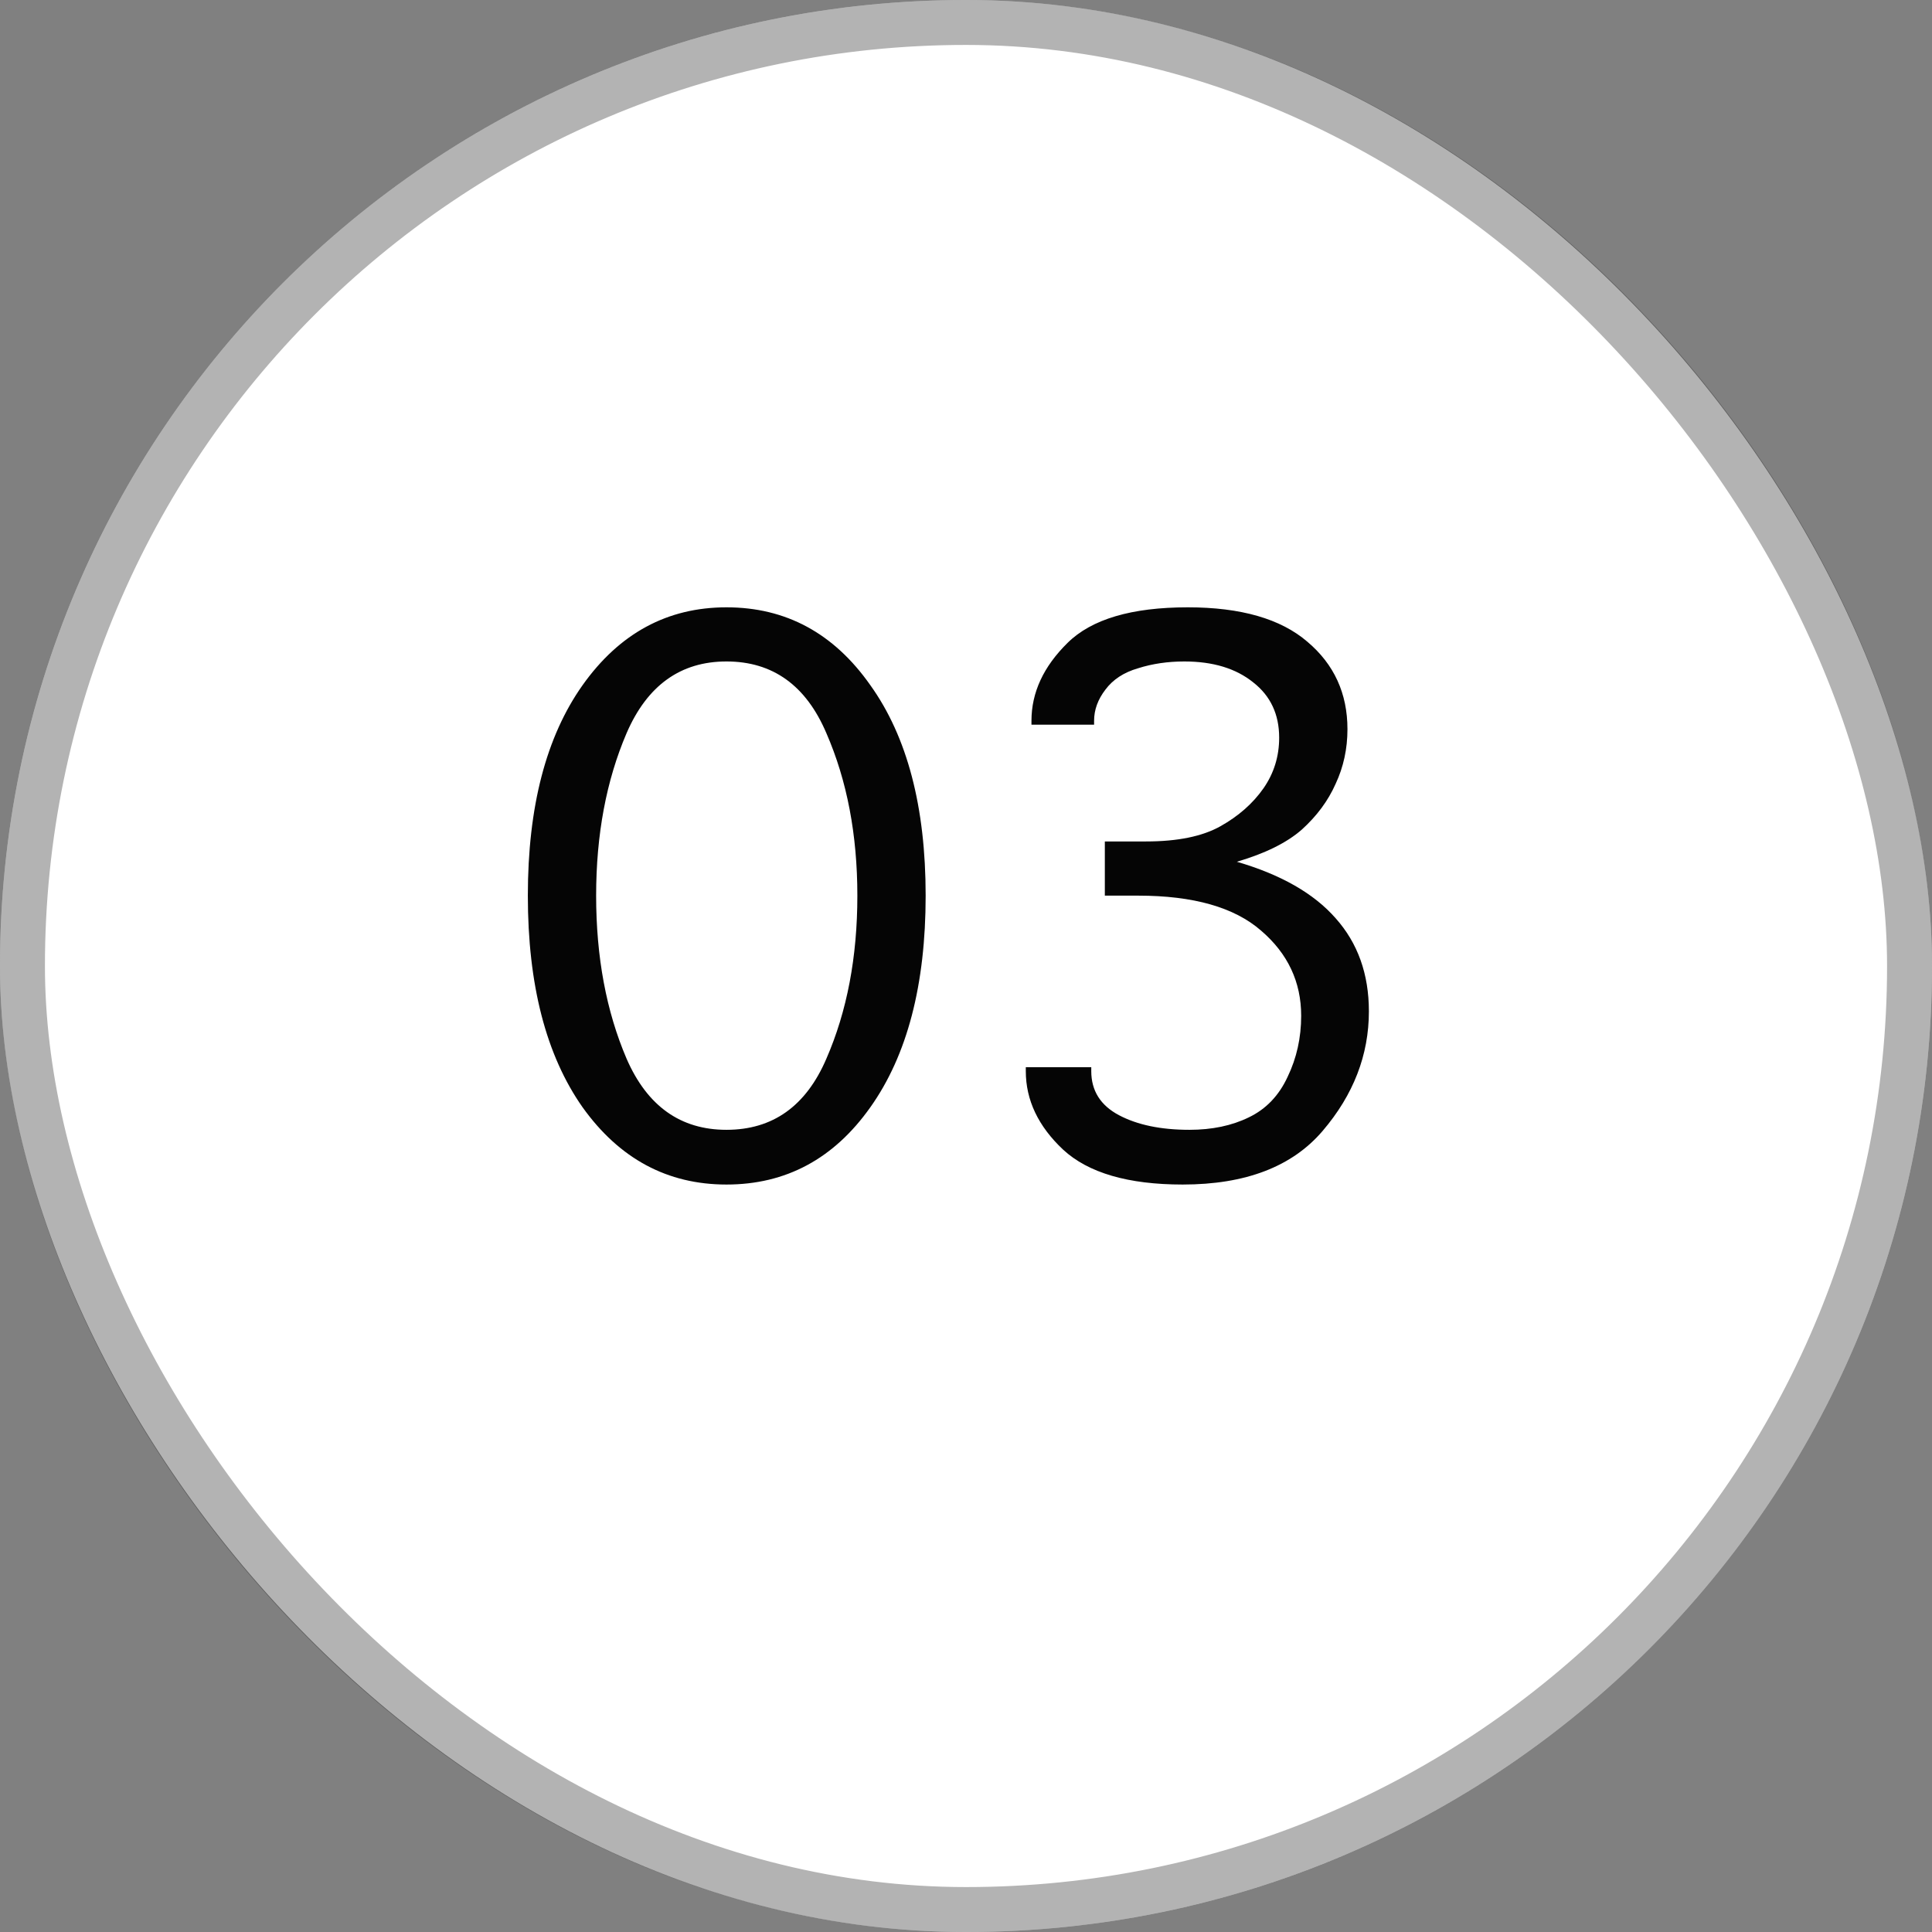
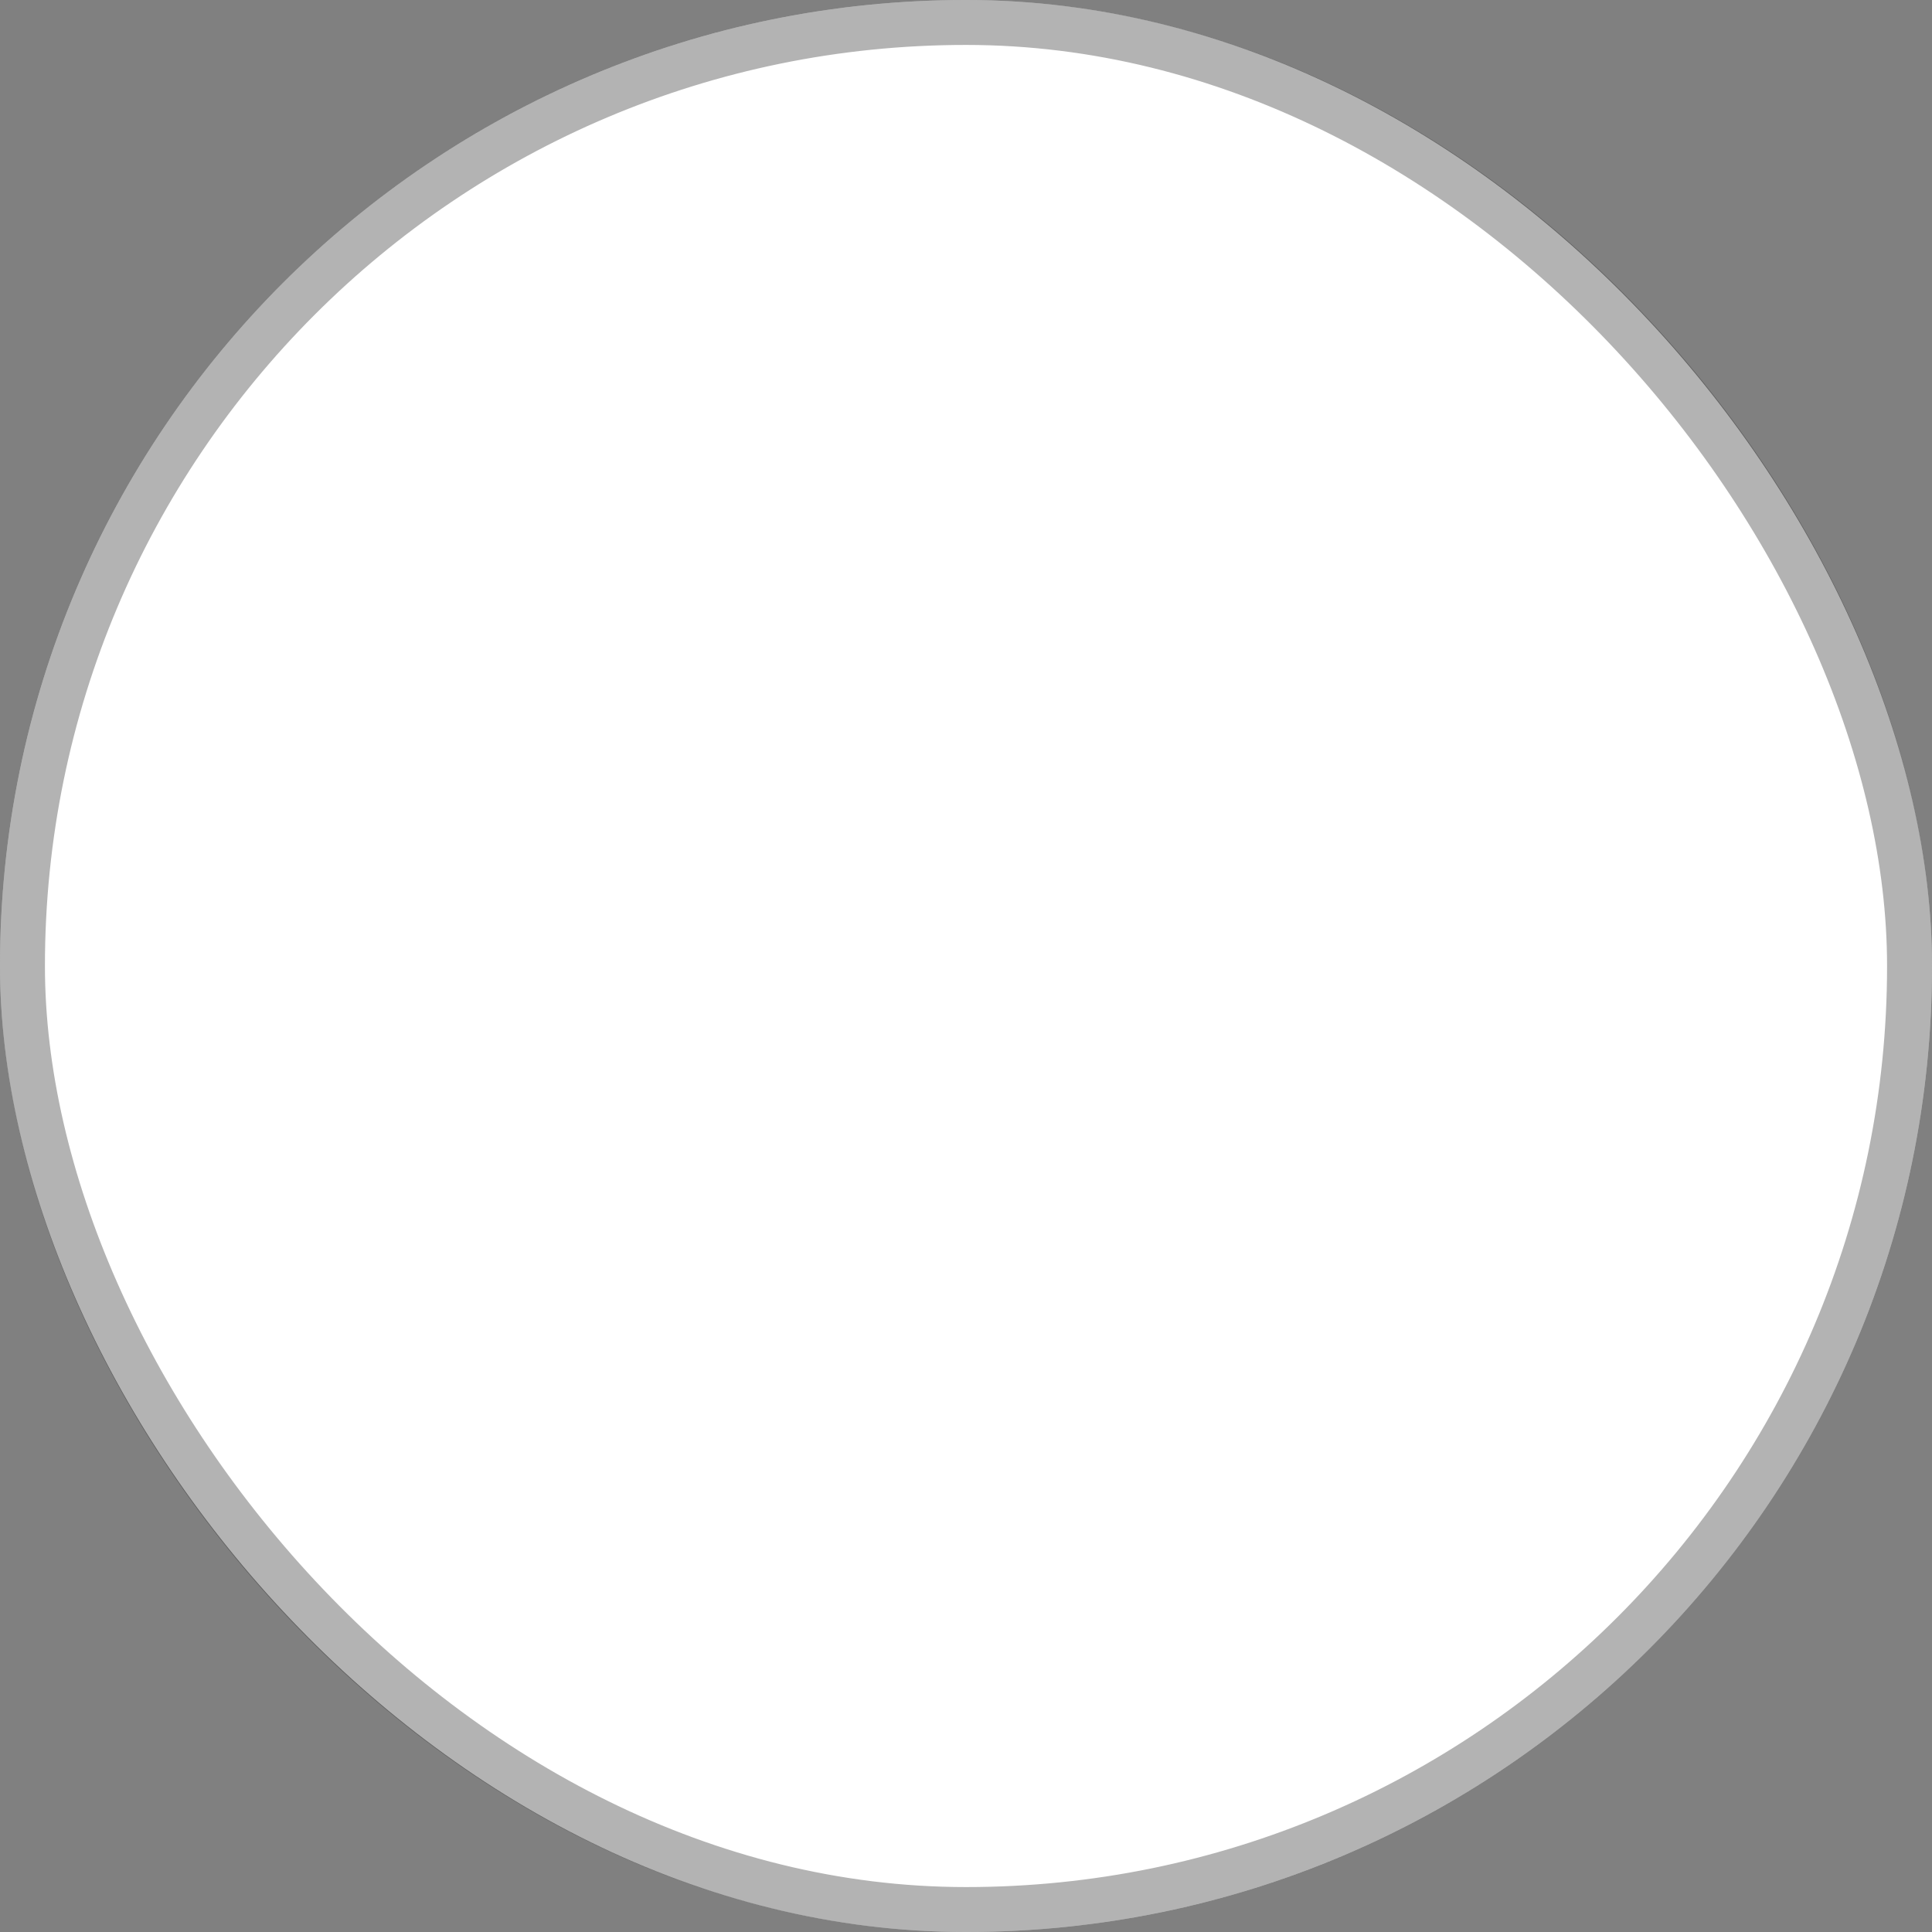
<svg xmlns="http://www.w3.org/2000/svg" width="43" height="43" viewBox="0 0 43 43" fill="none">
  <rect x="0" y="0" width="43" height="43" fill="#808080" stroke="none" />
  <rect width="43" height="43" rx="21.5" fill="white" />
  <rect x="0.5" y="0.5" width="42" height="42" rx="21" stroke="black" stroke-opacity="0.3" />
-   <path d="M16.169 26.364C14.854 26.364 13.787 25.791 12.966 24.644C12.154 23.488 11.748 21.918 11.748 19.934C11.748 17.958 12.154 16.397 12.966 15.25C13.787 14.094 14.854 13.517 16.169 13.517C17.492 13.517 18.559 14.094 19.371 15.25C20.192 16.397 20.602 17.958 20.602 19.934C20.602 21.918 20.192 23.488 19.371 24.644C18.559 25.791 17.492 26.364 16.169 26.364ZM16.169 25.146C17.198 25.146 17.939 24.619 18.392 23.564C18.852 22.509 19.082 21.299 19.082 19.934C19.082 18.578 18.852 17.372 18.392 16.317C17.939 15.254 17.198 14.722 16.169 14.722C15.147 14.722 14.406 15.254 13.946 16.317C13.494 17.372 13.268 18.578 13.268 19.934C13.268 21.299 13.494 22.509 13.946 23.564C14.406 24.619 15.147 25.146 16.169 25.146ZM24.59 19.934V18.728H25.506C26.21 18.728 26.762 18.615 27.164 18.389C27.566 18.163 27.884 17.883 28.119 17.548C28.353 17.213 28.47 16.836 28.47 16.418C28.47 15.899 28.278 15.488 27.892 15.187C27.507 14.877 26.997 14.722 26.36 14.722C25.992 14.722 25.649 14.772 25.331 14.873C25.012 14.965 24.77 15.124 24.602 15.35C24.435 15.568 24.351 15.798 24.351 16.041V16.129H22.957V16.041C22.957 15.413 23.225 14.835 23.761 14.308C24.296 13.78 25.188 13.517 26.436 13.517C27.616 13.517 28.504 13.772 29.098 14.283C29.693 14.785 29.99 15.434 29.99 16.229C29.99 16.665 29.902 17.071 29.726 17.447C29.559 17.824 29.307 18.163 28.973 18.465C28.638 18.758 28.156 18.996 27.528 19.18C28.508 19.465 29.241 19.884 29.726 20.436C30.22 20.989 30.467 21.68 30.467 22.509C30.467 23.48 30.124 24.367 29.437 25.171C28.759 25.966 27.721 26.364 26.323 26.364C25.109 26.364 24.221 26.105 23.66 25.586C23.108 25.067 22.831 24.485 22.831 23.84V23.752H24.288V23.84C24.288 24.275 24.493 24.602 24.904 24.82C25.314 25.037 25.837 25.146 26.473 25.146C26.976 25.146 27.415 25.054 27.792 24.87C28.177 24.686 28.466 24.384 28.659 23.965C28.86 23.547 28.96 23.095 28.96 22.609C28.96 21.856 28.663 21.223 28.068 20.713C27.474 20.194 26.561 19.934 25.331 19.934H24.59Z" fill="#050505" />
</svg>